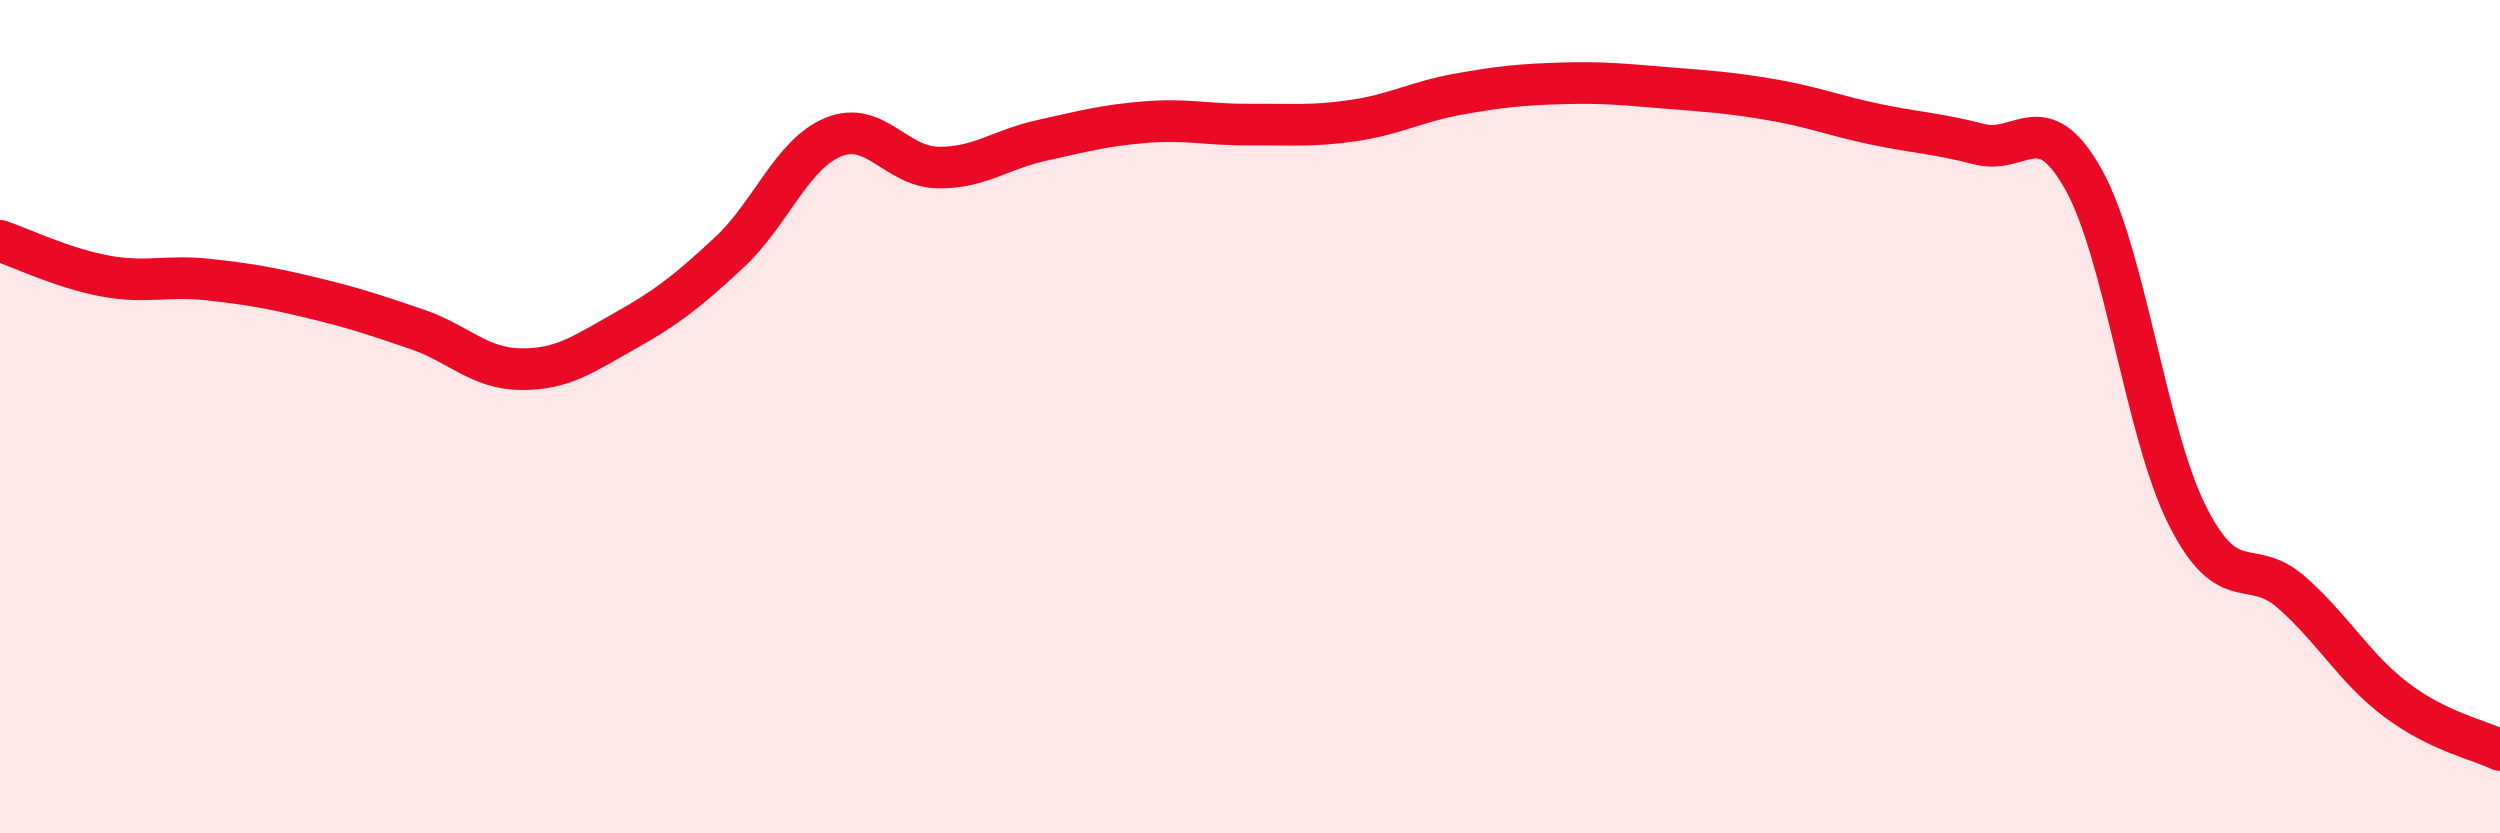
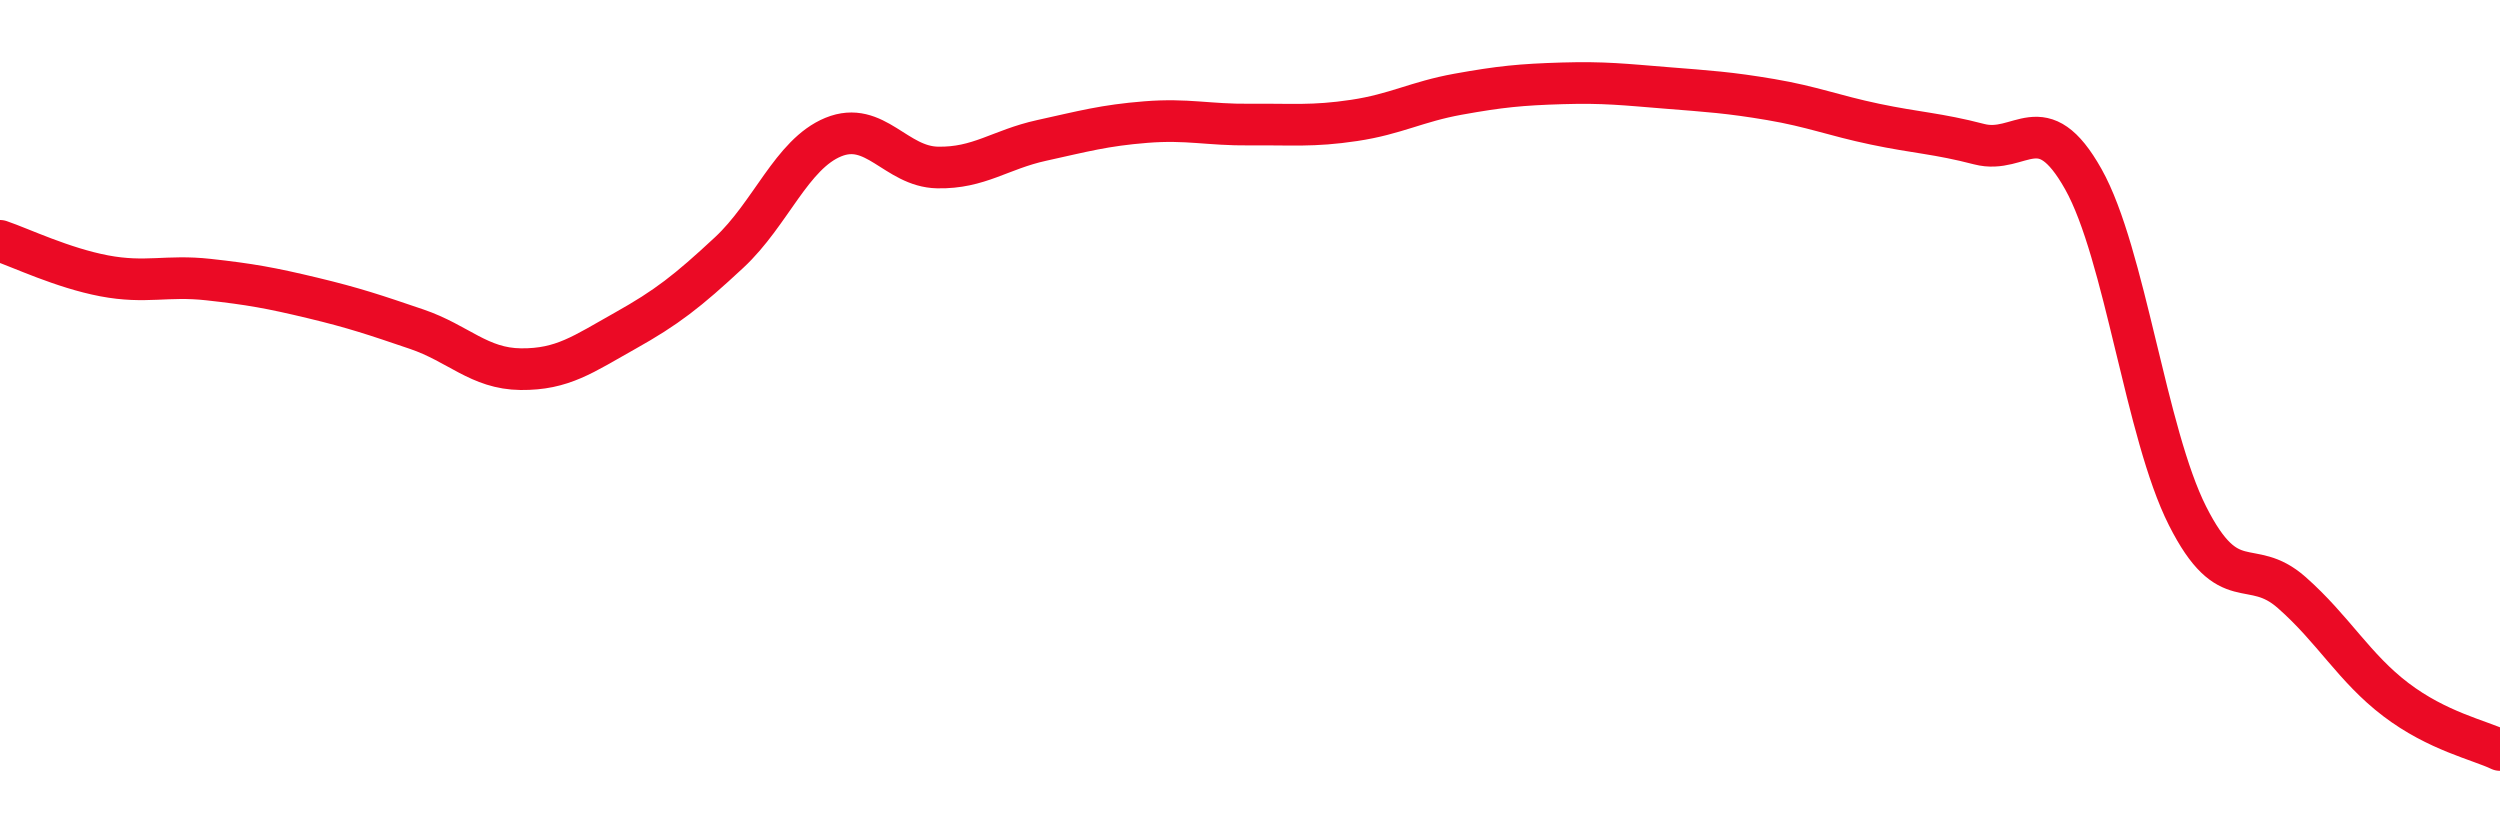
<svg xmlns="http://www.w3.org/2000/svg" width="60" height="20" viewBox="0 0 60 20">
-   <path d="M 0,5.78 C 0.5,5.95 1.5,6.43 2.5,6.62 C 3.5,6.81 4,6.6 5,6.71 C 6,6.82 6.5,6.91 7.5,7.15 C 8.5,7.39 9,7.56 10,7.9 C 11,8.24 11.5,8.85 12.5,8.86 C 13.5,8.87 14,8.5 15,7.94 C 16,7.38 16.5,6.99 17.5,6.06 C 18.5,5.13 19,3.7 20,3.29 C 21,2.88 21.5,4 22.5,4.02 C 23.5,4.04 24,3.59 25,3.37 C 26,3.15 26.5,3.01 27.5,2.93 C 28.5,2.85 29,3 30,2.99 C 31,2.98 31.5,3.04 32.5,2.89 C 33.5,2.74 34,2.44 35,2.26 C 36,2.08 36.5,2.03 37.5,2 C 38.5,1.97 39,2.03 40,2.11 C 41,2.19 41.5,2.22 42.5,2.39 C 43.5,2.56 44,2.77 45,2.98 C 46,3.19 46.5,3.2 47.5,3.46 C 48.5,3.72 49,2.52 50,4.3 C 51,6.08 51.5,10.4 52.5,12.38 C 53.5,14.36 54,13.34 55,14.22 C 56,15.1 56.5,16.03 57.5,16.79 C 58.5,17.55 59.5,17.76 60,18L60 20L0 20Z" fill="#EB0A25" opacity="0.1" stroke-linecap="round" stroke-linejoin="round" />
  <path d="M 0,5.78 C 0.5,5.95 1.5,6.43 2.5,6.62 C 3.5,6.81 4,6.6 5,6.71 C 6,6.82 6.5,6.91 7.5,7.15 C 8.5,7.39 9,7.56 10,7.9 C 11,8.24 11.5,8.85 12.5,8.86 C 13.5,8.87 14,8.5 15,7.94 C 16,7.38 16.5,6.99 17.5,6.06 C 18.5,5.13 19,3.7 20,3.29 C 21,2.88 21.5,4 22.5,4.02 C 23.5,4.04 24,3.59 25,3.37 C 26,3.15 26.5,3.01 27.5,2.93 C 28.5,2.85 29,3 30,2.99 C 31,2.98 31.5,3.04 32.5,2.89 C 33.5,2.74 34,2.44 35,2.26 C 36,2.08 36.5,2.03 37.5,2 C 38.5,1.97 39,2.03 40,2.11 C 41,2.19 41.5,2.22 42.5,2.39 C 43.5,2.56 44,2.77 45,2.98 C 46,3.19 46.5,3.2 47.5,3.46 C 48.5,3.72 49,2.52 50,4.3 C 51,6.08 51.5,10.4 52.5,12.38 C 53.5,14.36 54,13.34 55,14.22 C 56,15.1 56.5,16.03 57.5,16.79 C 58.5,17.55 59.5,17.76 60,18" stroke="#EB0A25" stroke-width="1" fill="none" stroke-linecap="round" stroke-linejoin="round" />
</svg>